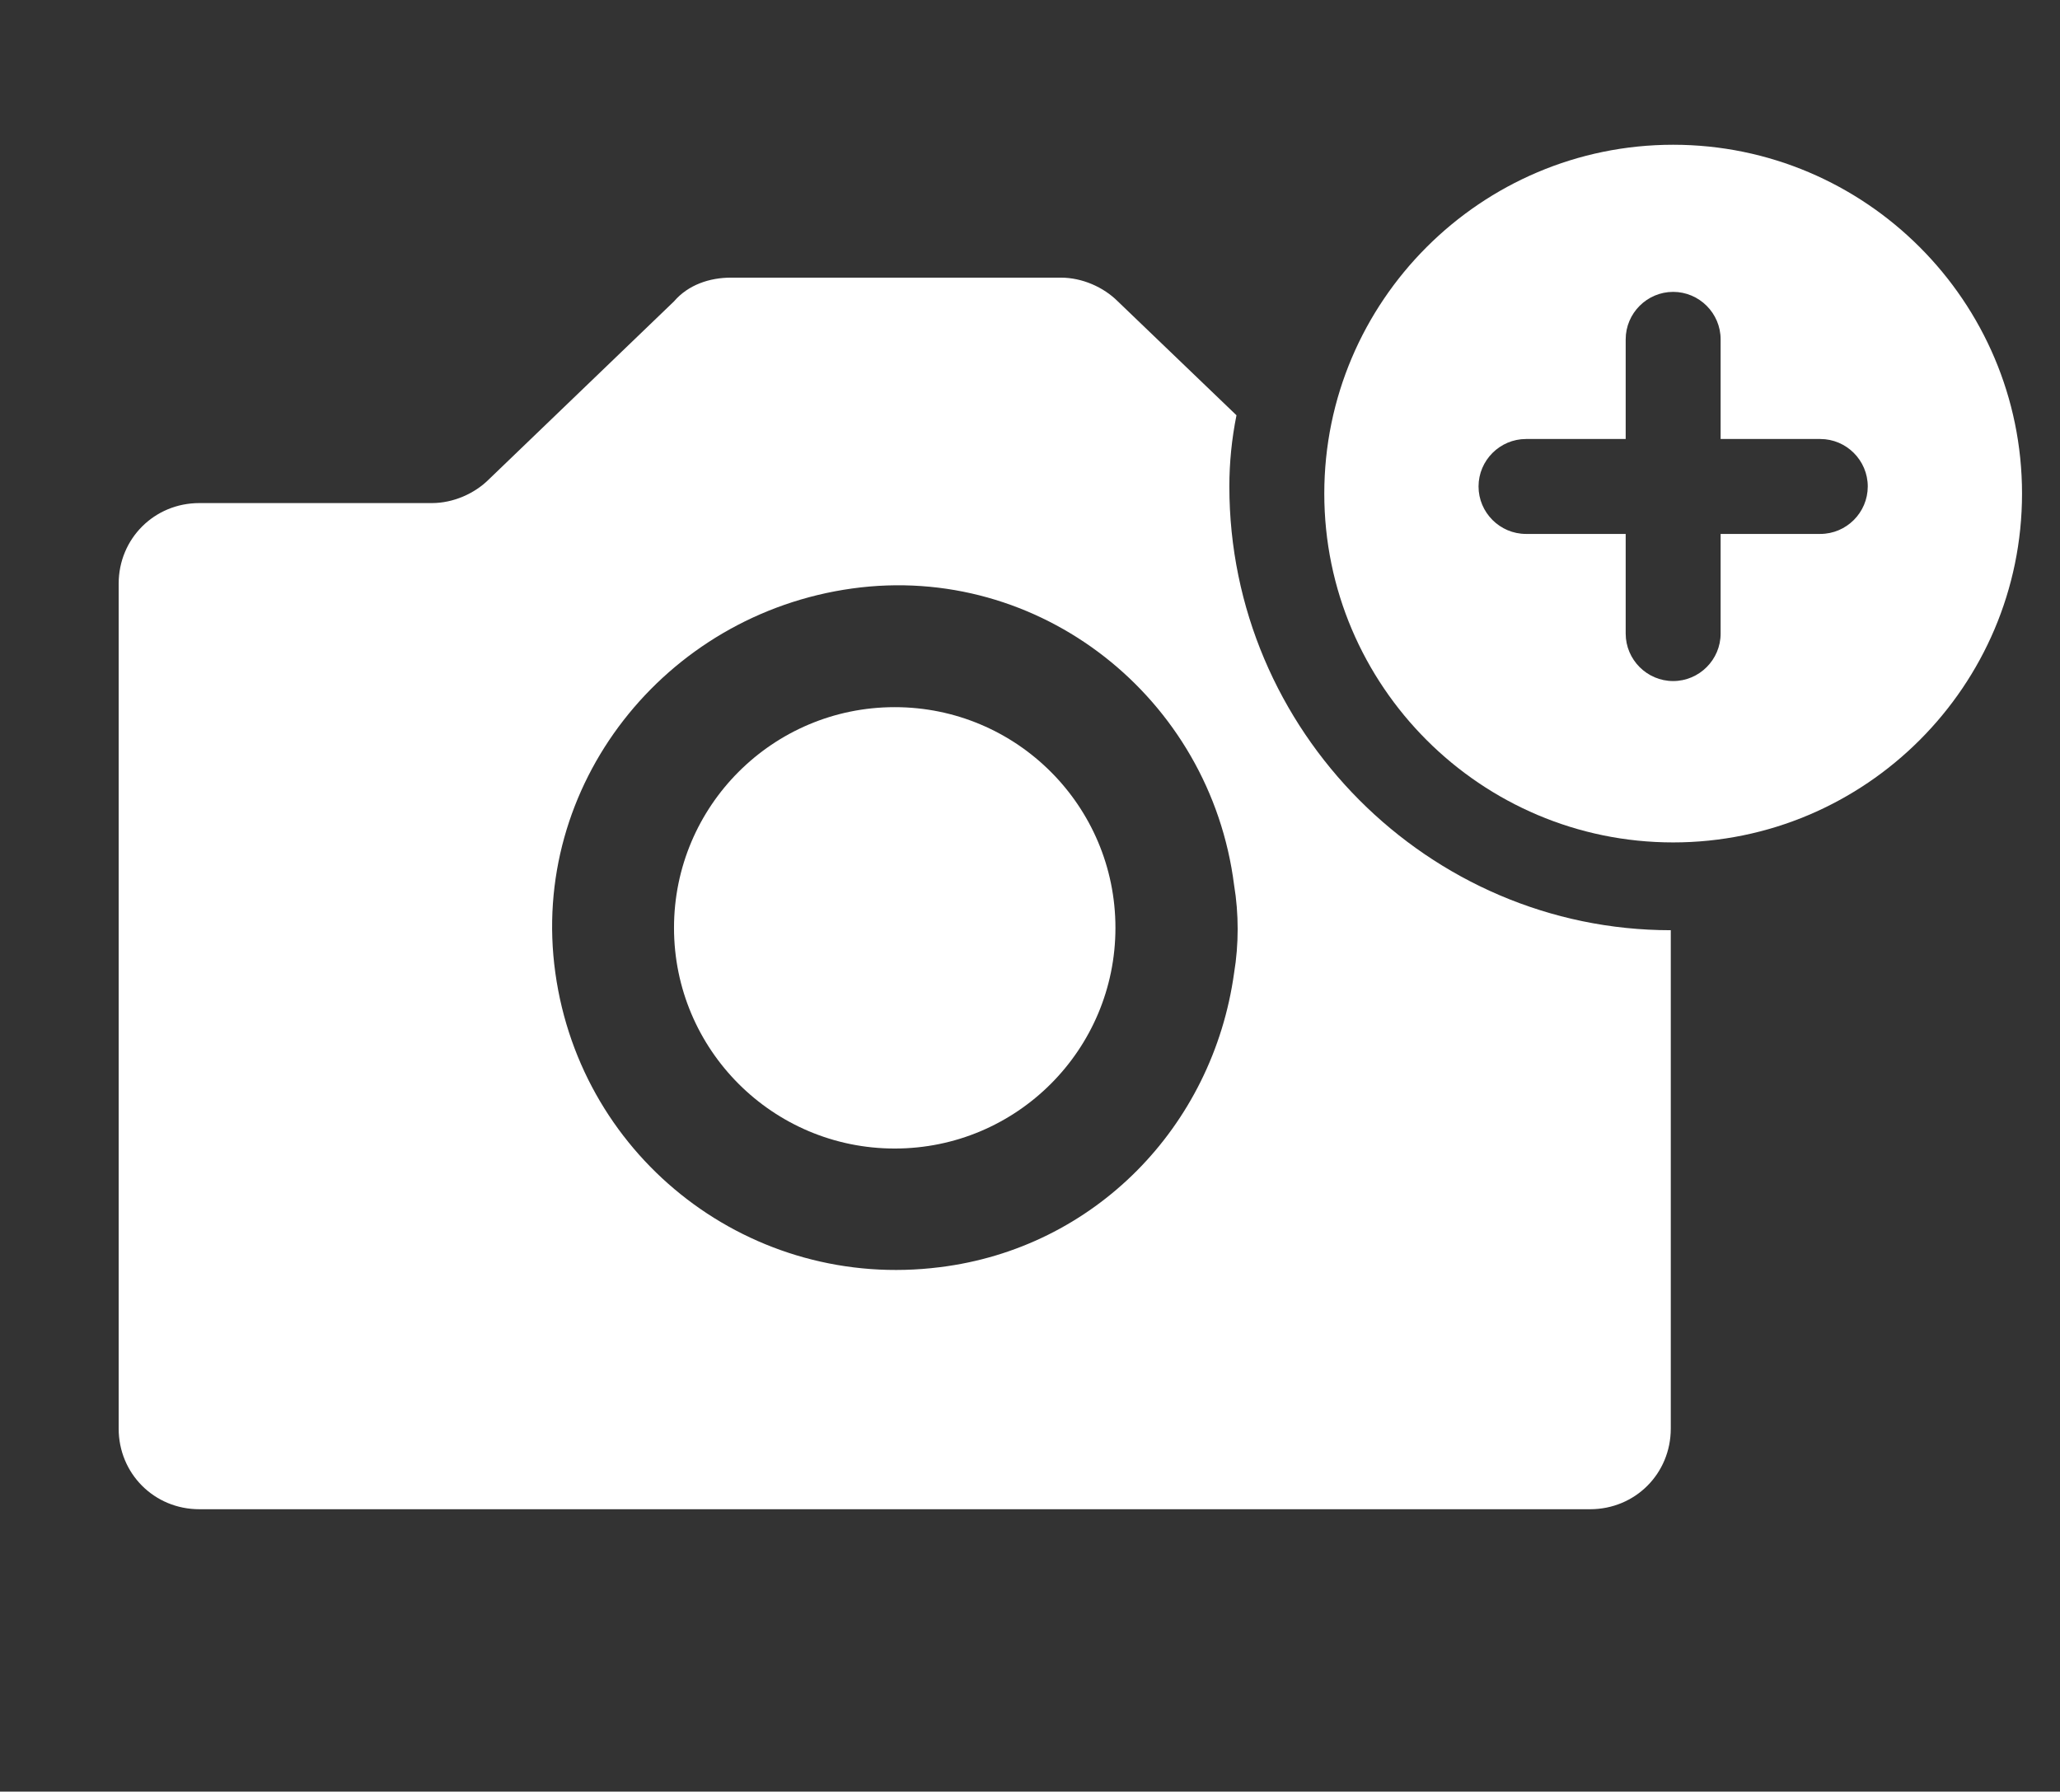
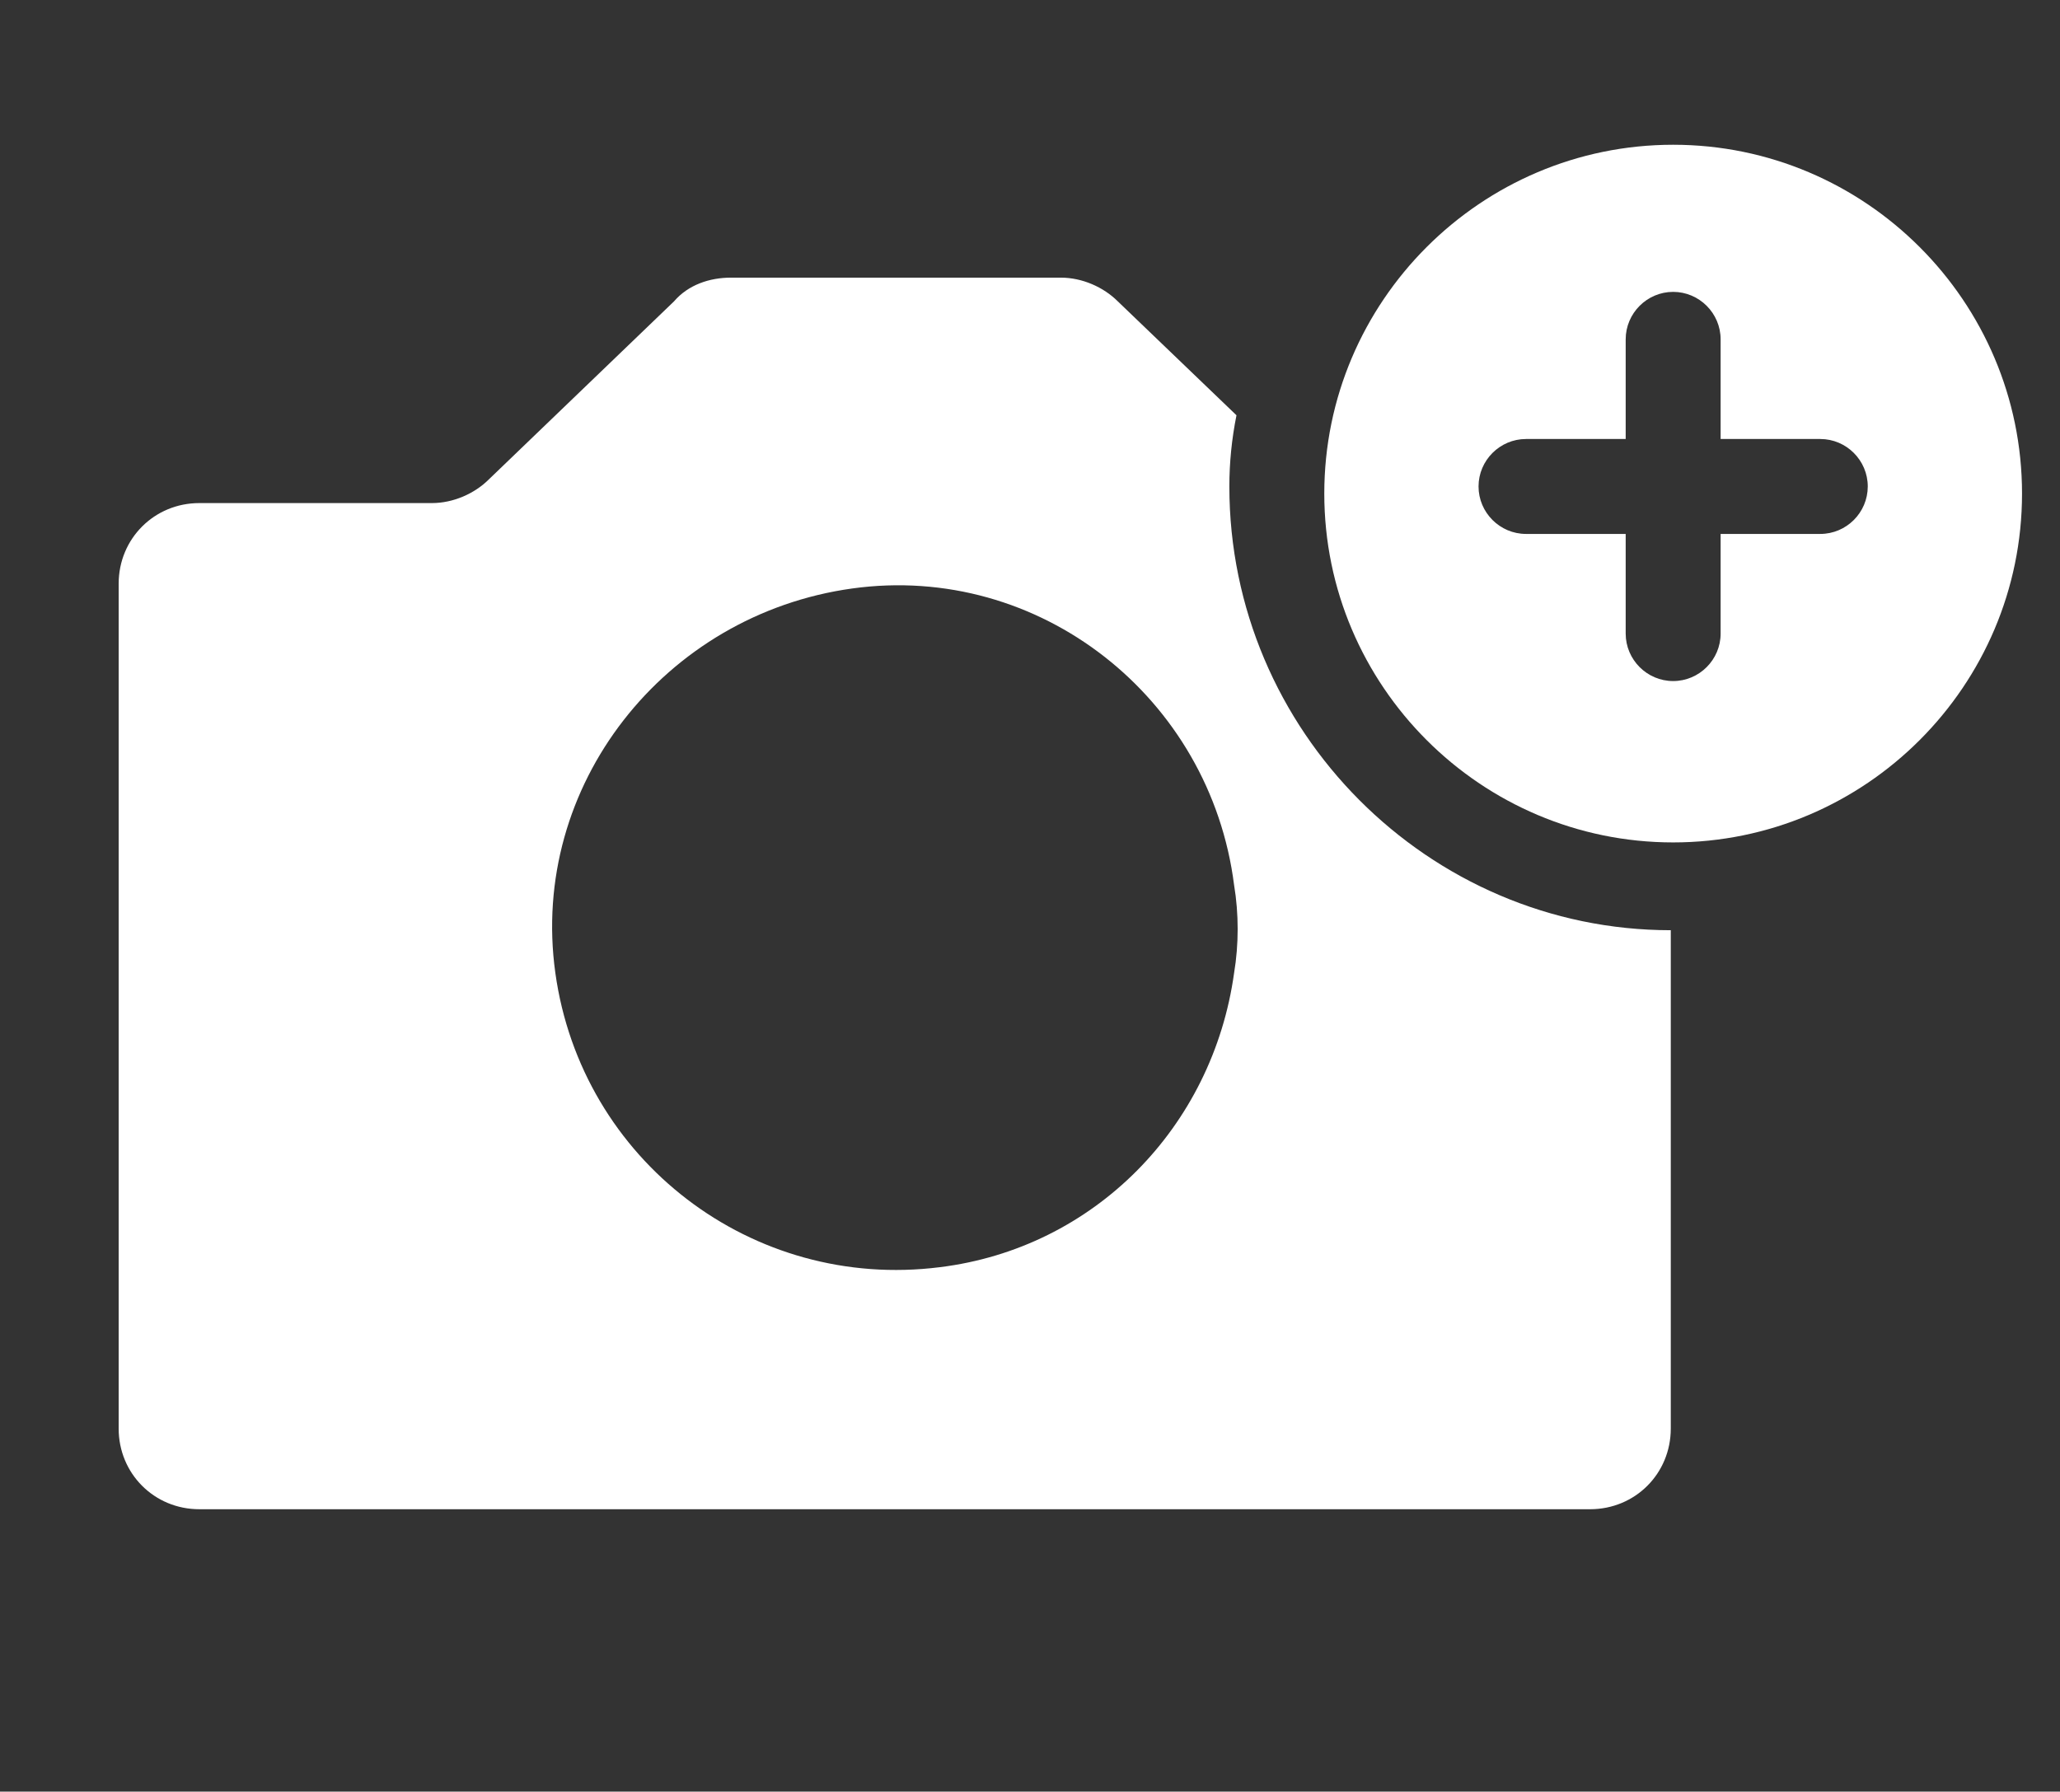
<svg xmlns="http://www.w3.org/2000/svg" version="1.1" id="Layer_2_1_" x="0px" y="0px" width="86.8px" height="75.5px" viewBox="0 0 86.8 75.5" style="enable-background:new 0 0 86.8 75.5;" xml:space="preserve">
  <rect x="0" y="0" width="86.8" height="75.5" fill="#333333" stroke="none" />
  <style type="text/css">
	.st0{fill:#1E5A64;}
	.st1{fill:#91D2D7;}
	.st2{fill:#FFFFFF;}
	.st3{fill:none;}
	.st4{fill-rule:evenodd;clip-rule:evenodd;fill:#91D2D7;}
</style>
  <path class="st3" d="M35.9,24.8c-7.9,1-13.5,8.3-12.4,16.2s8.3,13.5,16.2,12.4c6.5-0.9,11.6-6,12.4-12.4c0.2-1.2,0.2-2.5,0-3.8  C51,29.4,43.7,23.8,35.9,24.8z M37.7,48.4c-5.1,0-9.3-4.2-9.3-9.3c0-5.1,4.2-9.3,9.3-9.3c5.1,0,9.3,4.2,9.3,9.3  C47,44.3,42.9,48.4,37.7,48.4z" />
  <path class="st2" d="M51.8,20.5c0-1,0.1-2,0.3-3l-5-4.8c-0.6-0.6-1.5-1-2.4-1H30.8c-0.9,0-1.8,0.3-2.4,1l-7.8,7.5  c-0.6,0.6-1.5,1-2.4,1H8.4c-1.9,0-3.4,1.5-3.4,3.4v35.6c0,1.9,1.5,3.4,3.4,3.4c0,0,0,0,0,0h58.6c1.9,0,3.4-1.5,3.4-3.4c0,0,0,0,0,0  V39.2C60.2,39.2,51.8,30.8,51.8,20.5z M52,41c-0.9,6.5-5.9,11.6-12.4,12.4c-7.9,1-15.1-4.5-16.2-12.4S28,25.9,35.9,24.8  S51,29.4,52,37.3C52.2,38.5,52.2,39.8,52,41z" />
-   <circle class="st2" cx="37.7" cy="39.1" r="9.3" />
  <path class="st2" d="M70.5,6.1c-8.1,0-14.7,6.6-14.7,14.7c0,8.1,6.6,14.7,14.7,14.7s14.7-6.6,14.7-14.7C85.2,12.7,78.6,6.1,70.5,6.1  z M76.7,22.5h-4.2v4.2c0,1.1-0.9,2-2,2s-2-0.9-2-2v-4.2h-4.2c-1.1,0-2-0.9-2-2s0.9-2,2-2h4.2v-4.2c0-1.1,0.9-2,2-2s2,0.9,2,2v4.2  h4.2c1.1,0,2,0.9,2,2S77.8,22.5,76.7,22.5z" />
</svg>